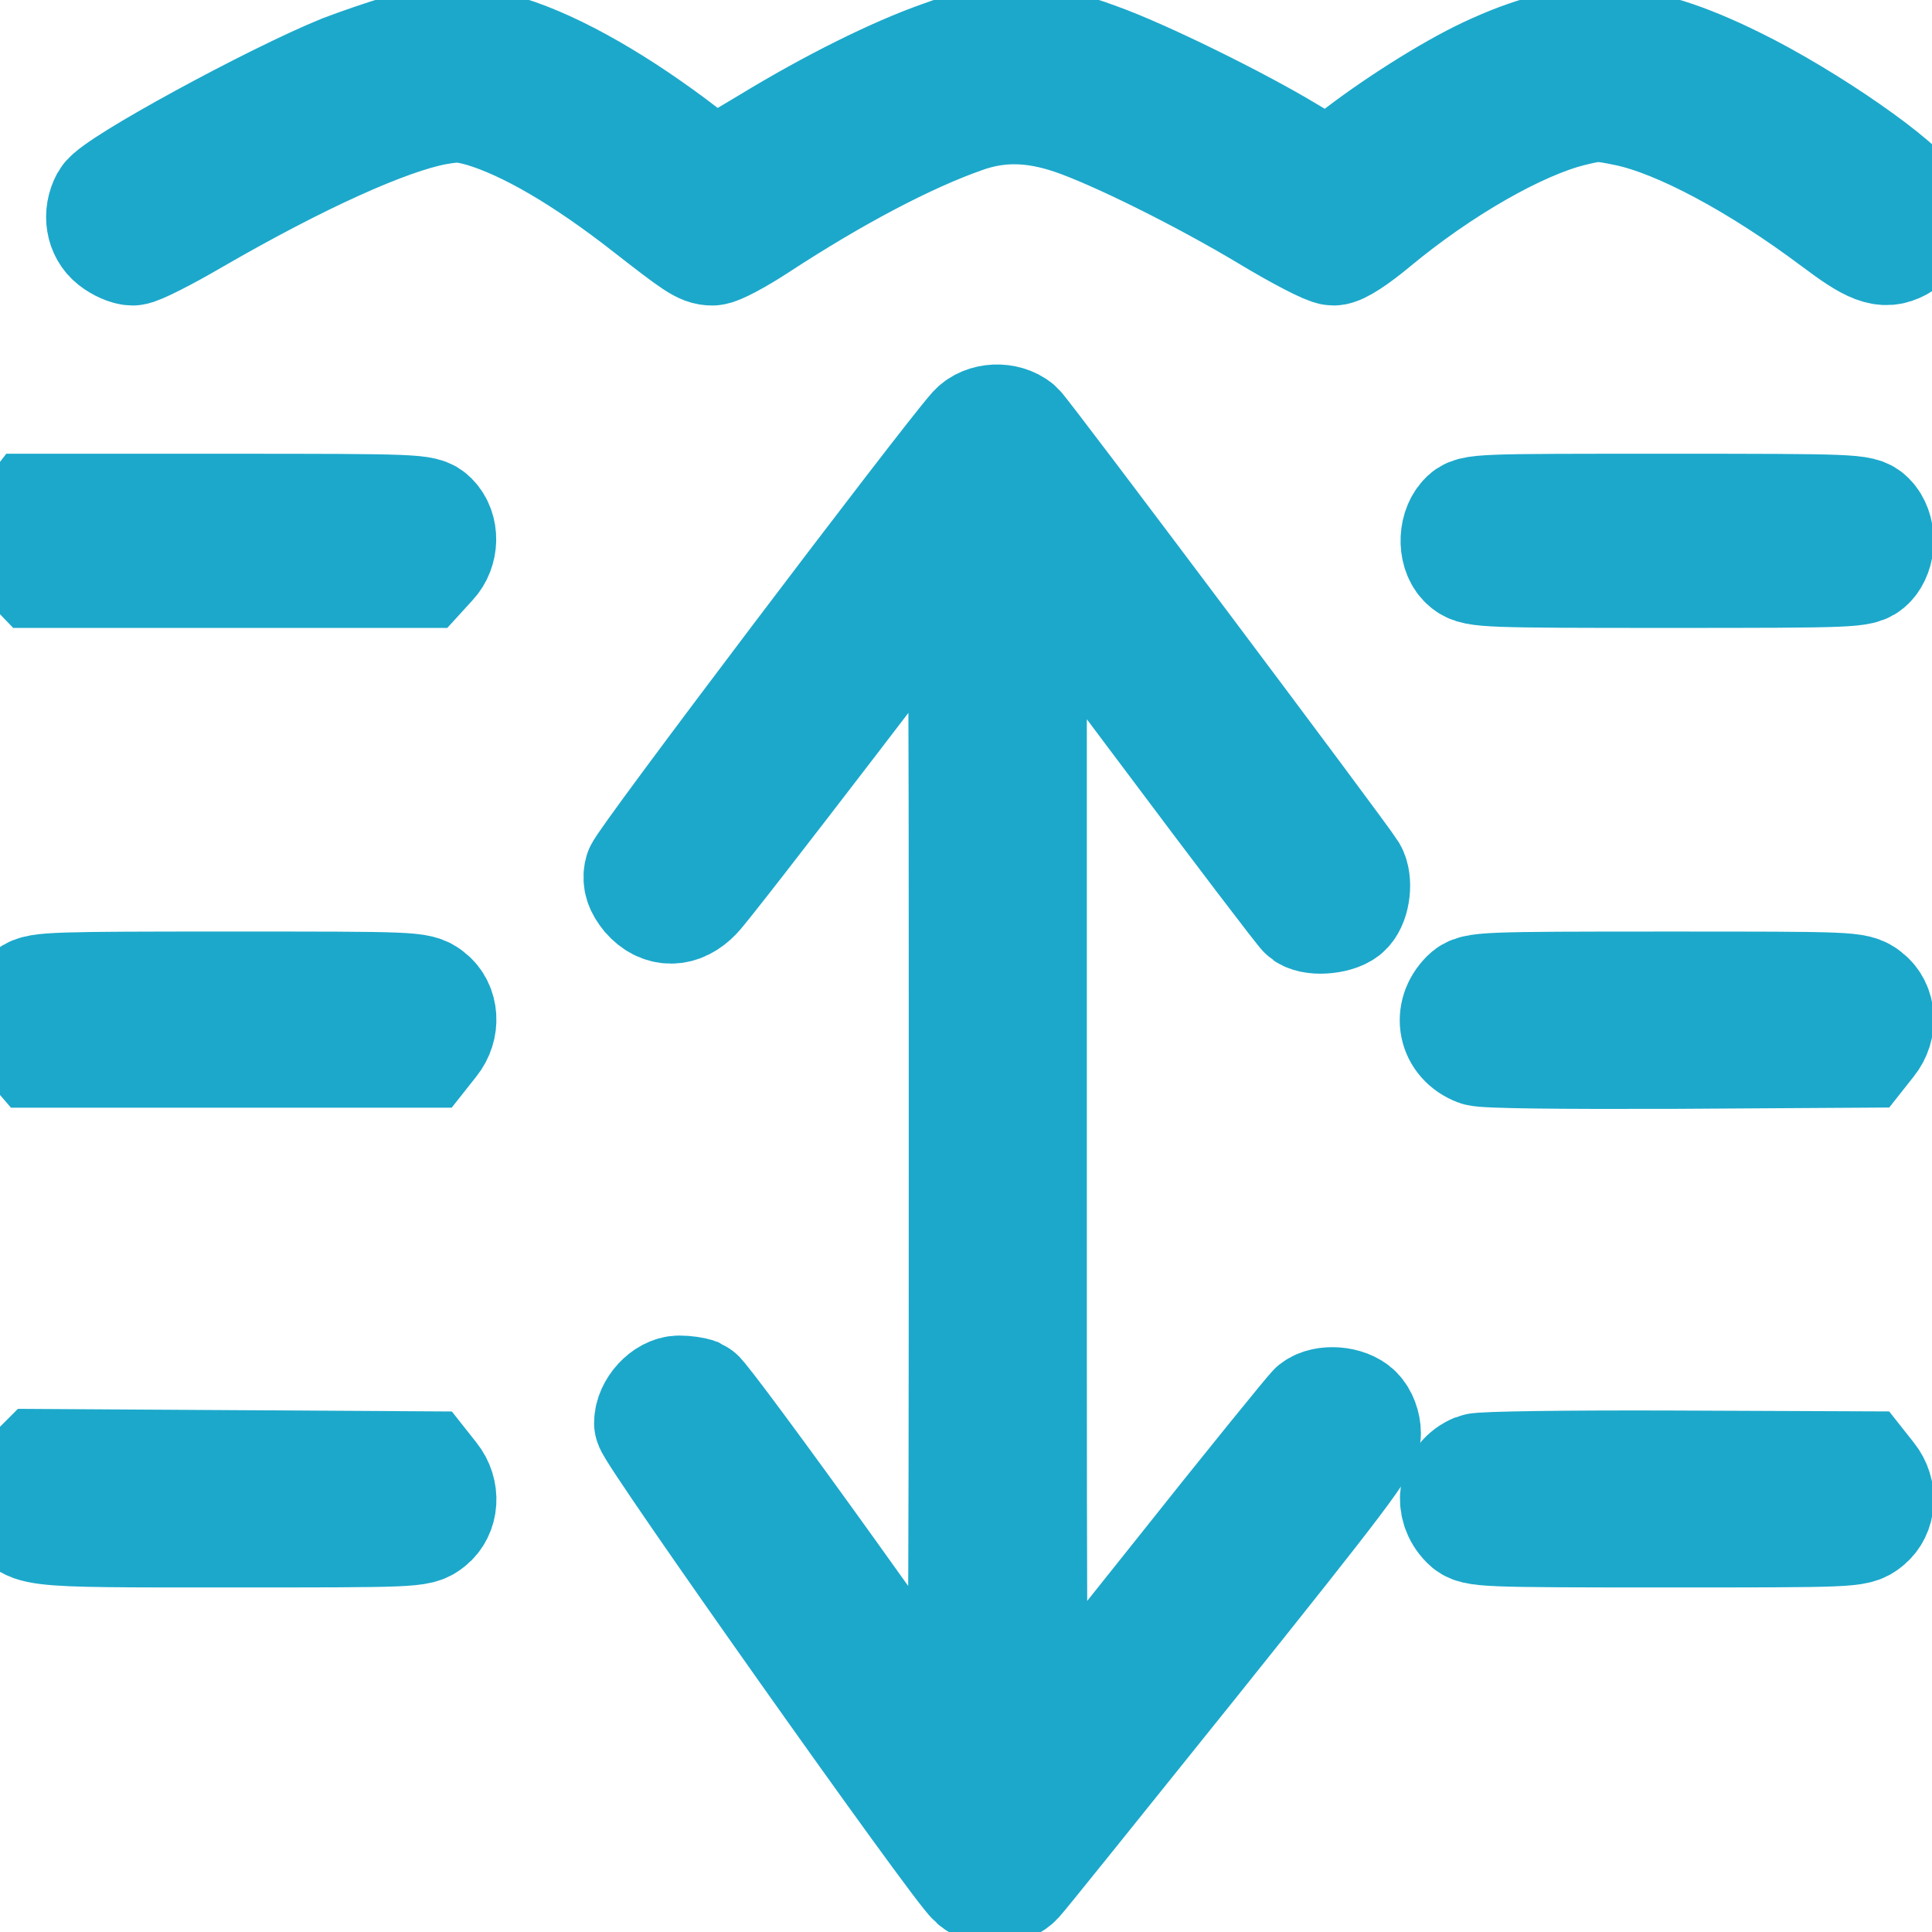
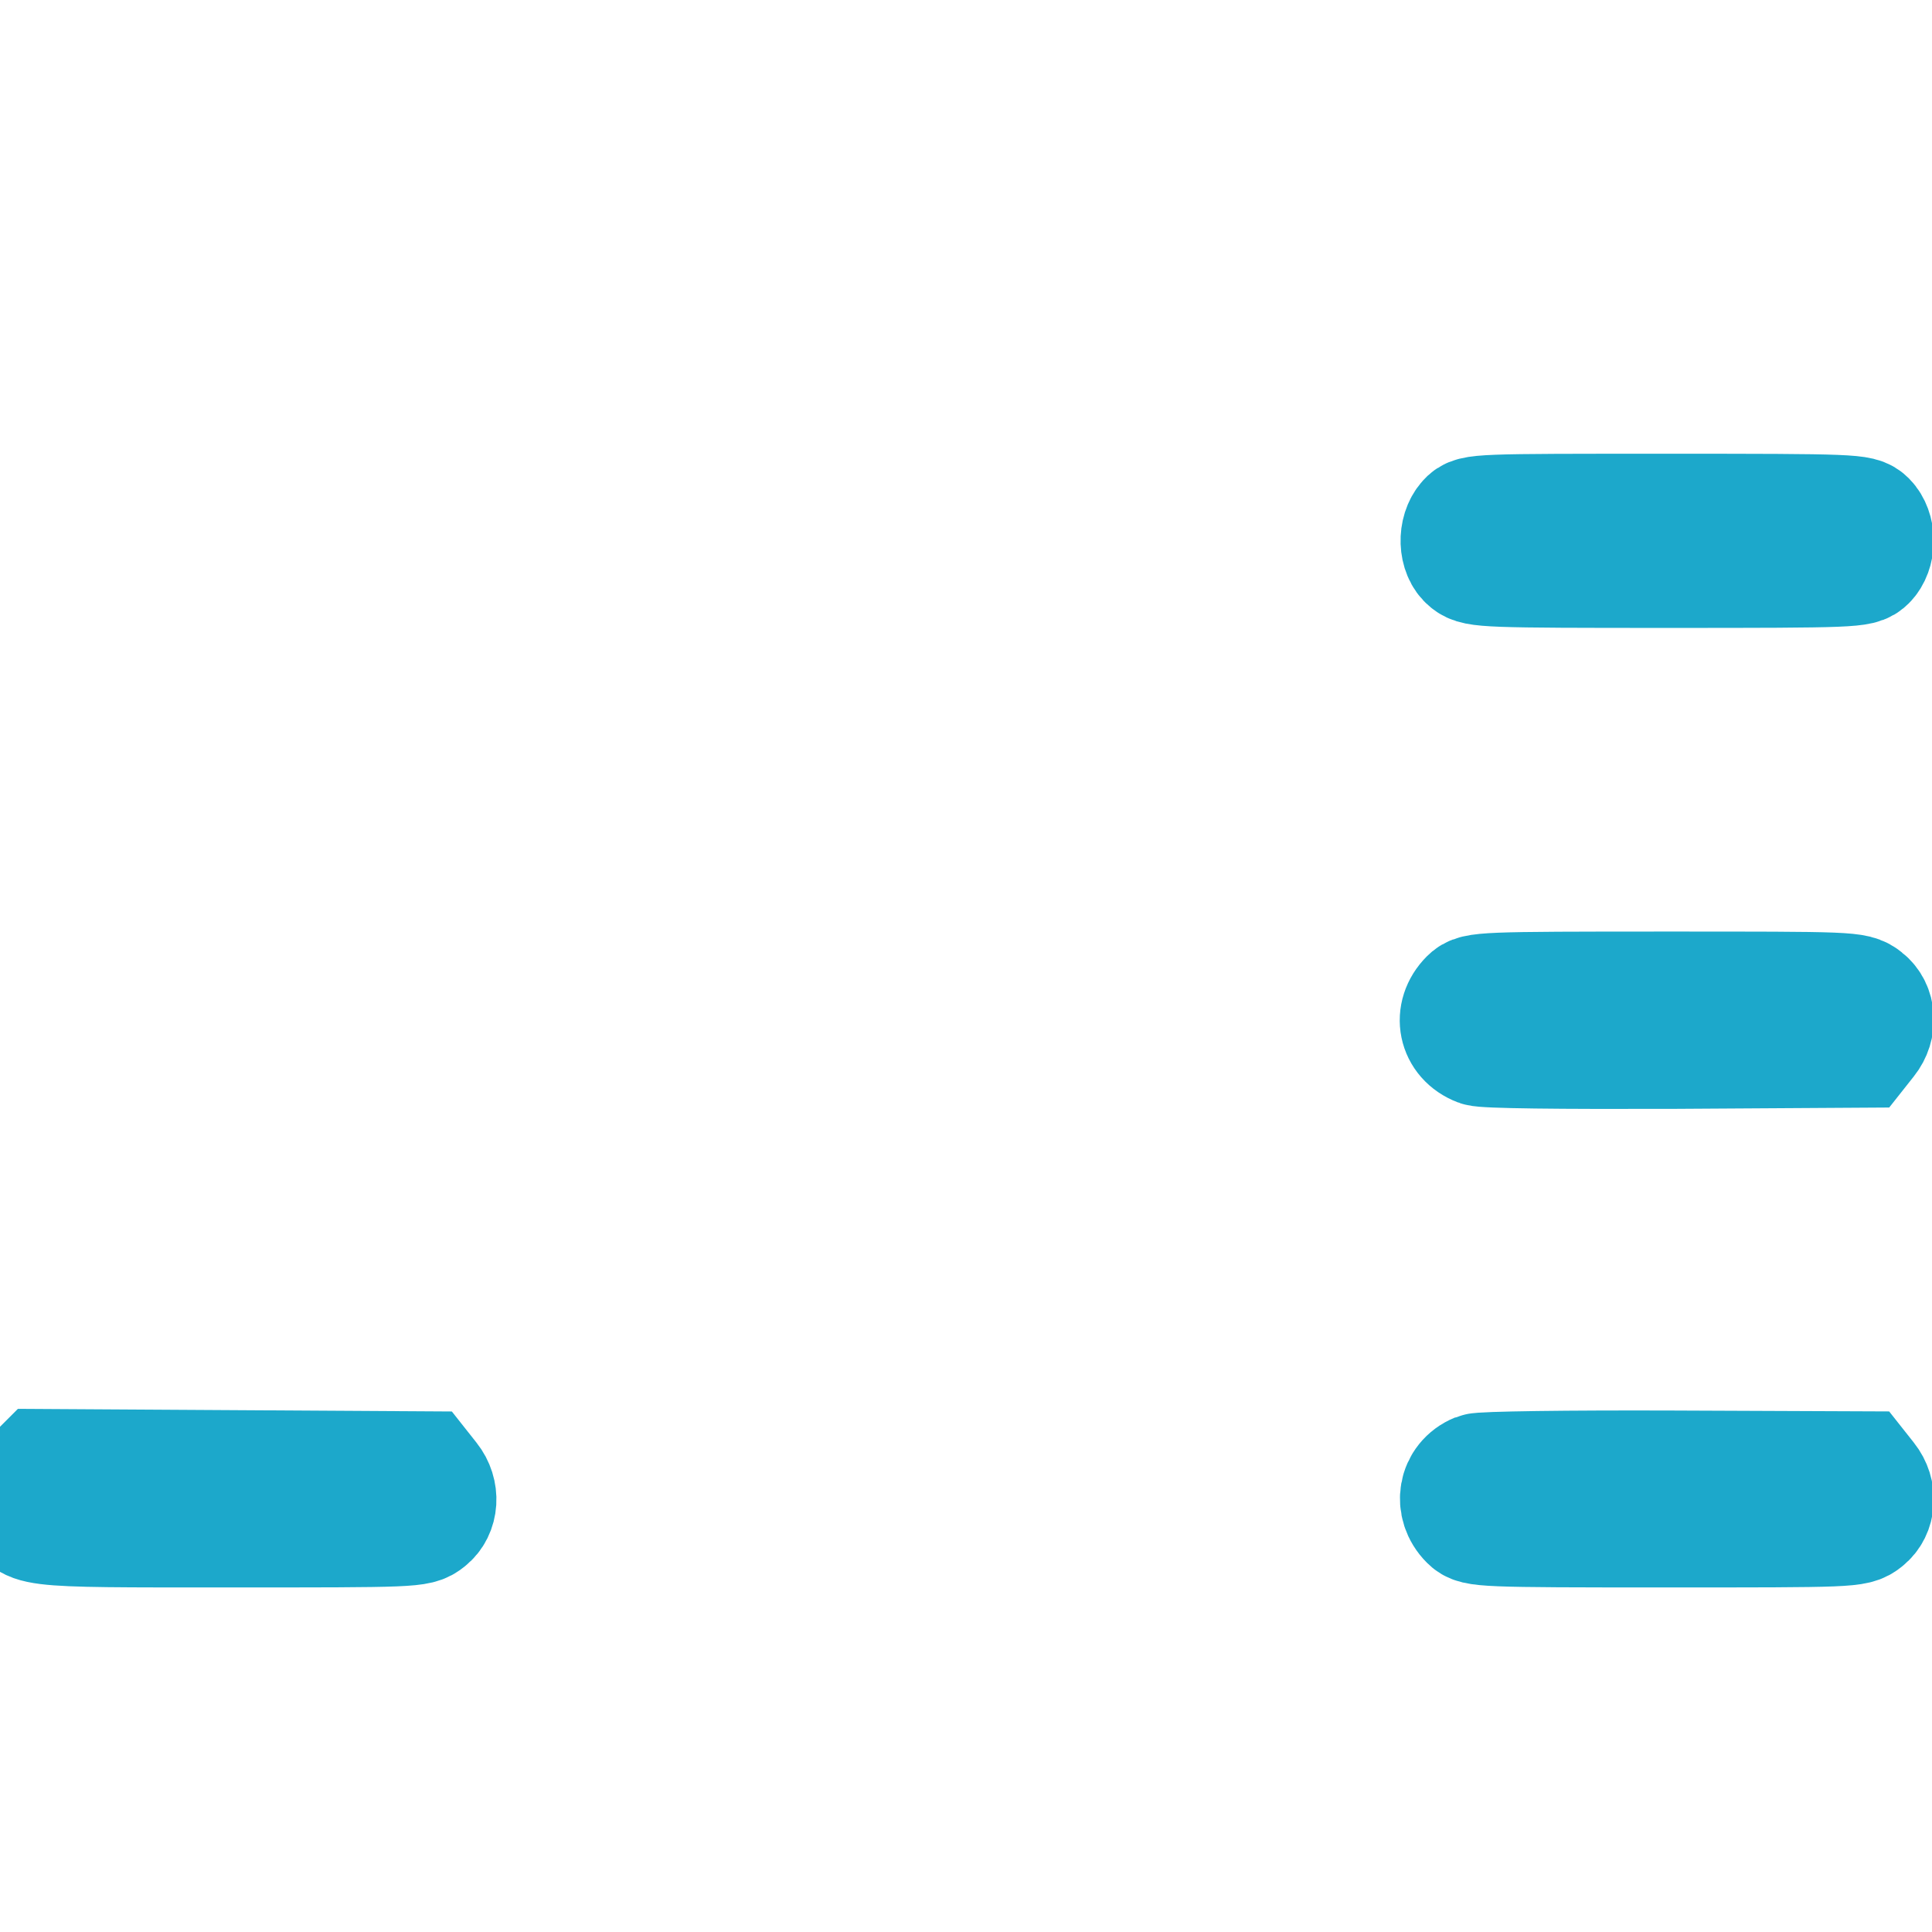
<svg xmlns="http://www.w3.org/2000/svg" width="24" height="24" fill="#1CA8CB" class="svg-inline--fa" viewBox="0 0 1000 1000">
  <g transform="translate(0,511) scale(0.1,-0.1)">
-     <path stroke="#1CA8CB" stroke-width="600" fill="#1CA8CB" d="M2066.1,4834.2c-74.4-22.1-203.1-66.3-287.5-98.5c-357.9-144.8-1178.3-591.2-1218.5-665.6c-38.2-70.4-24.1-154.8,32.2-199.1c30.2-24.1,72.4-42.2,94.5-42.2c22.1,0,162.9,70.4,313.7,158.8c542.9,313.7,997.3,518.8,1250.7,567c112.6,20.1,146.8,18.1,249.3-10.1c229.2-68.4,524.8-239.3,860.6-502.7c245.3-191,277.5-213.1,325.7-213.1c24.1,0,126.7,54.3,231.2,122.7c400.1,261.4,774.1,458.4,1065.7,561c185,66.3,366,62.3,573.1-8c223.2-76.4,669.6-297.6,1011.4-502.7c156.8-94.5,307.6-172.9,333.8-172.9c28.1,0,108.6,52.3,205.1,132.7c343.8,285.5,748,516.8,1021.5,585.1c130.7,32.2,150.8,32.2,295.6,2c269.5-56.3,679.6-275.5,1081.8-577.1c187-140.8,247.3-162.9,321.7-122.7c56.3,28.1,88.5,122.7,64.3,187c-40.2,104.6-542.9,454.4-916.9,637.4c-518.8,255.4-812.3,265.4-1272.8,50.3c-197.1-92.5-494.7-281.5-695.7-440.3c-66.3-50.3-124.6-92.5-130.7-92.5c-6,0-102.5,56.3-213.1,122.7c-259.4,156.8-754,400.1-985.3,482.6c-162.9,60.3-203.1,66.3-412.2,66.3c-205.1,2-249.3-4-392.1-56.3c-239.3-84.5-567-247.3-890.8-444.4l-289.6-172.9L3540,4307.4c-333.8,257.4-663.5,446.4-916.9,524.8C2452.2,4884.4,2247.1,4886.5,2066.1,4834.2z" />
-     <path stroke="#1CA8CB" stroke-width="600" fill="#1CA8CB" d="M5050,2879.7c-150.8-168.9-1719.2-2240-1727.2-2286.2c-8-40.2,2-70.4,36.2-112.6c68.4-78.4,158.8-78.4,235.2,2c32.2,32.2,343.8,434.3,695.7,892.8c349.9,458.4,655.5,852.5,675.6,874.7c38.2,38.2,38.2-16.1,38.2-3116.6c0-2650.1-4-3150.8-28.1-3126.7c-14.1,16.1-321.7,442.4-681.6,947c-361.9,504.7-671.6,922.9-689.7,931c-16.1,6-56.3,12.1-88.5,12.1c-66.3,0-140.8-80.4-140.8-152.8c0-46.3,1588.5-2292.2,1672.9-2364.6c58.3-50.3,160.9-46.3,211.1,8c24.1,26.1,436.3,538.9,918.9,1140.1c758,947.1,876.7,1103.9,876.7,1162.2c0,40.2-16.1,82.4-40.2,106.6c-46.3,46.2-156.8,54.3-205.1,16.1c-16.1-14.1-341.8-414.2-719.8-890.8c-378-474.5-705.8-882.7-725.9-904.8c-38.2-38.2-38.2,32.2-38.2,3114.6v3154.8l707.8-943c388.1-518.8,715.8-949.1,727.9-957.1c44.2-30.2,166.9-16.1,201.1,22.1c38.2,40.2,48.2,140.8,22.1,185c-52.3,84.4-1689,2266.1-1723.2,2296.3C5202.9,2938.1,5100.3,2934,5050,2879.7z" />
-     <path stroke="#1CA8CB" stroke-width="600" fill="#1CA8CB" d="M139.8,2409.2c-56.3-70.4-52.3-138.7,8-199.1l48.3-50.3h993.3h993.3l42.2,46.2c56.3,60.3,58.3,160.9,4,215.2c-38.2,38.2-66.4,40.2-1043.6,40.2H180L139.8,2409.2z" />
    <path stroke="#1CA8CB" stroke-width="600" fill="#1CA8CB" d="M7587.6,2421.3c-54.3-60.3-50.3-176.9,8.1-223.2c44.2-36.2,98.5-38.2,1039.5-38.2c967.2,0,995.3,2,1033.5,40.2c24.1,24.1,40.2,66.4,40.2,110.6s-16.1,86.5-40.2,110.6c-38.2,38.2-66.3,40.2-1041.6,40.2C7641.9,2461.5,7623.8,2461.5,7587.6,2421.3z" />
-     <path stroke="#1CA8CB" stroke-width="600" fill="#1CA8CB" d="M159.9-45.9C91.6-104.2,85.5-194.7,143.8-265l50.3-58.3h999.3h999.3l38.2,48.3c56.3,70.4,50.3,170.9-14.1,221.2c-52.3,42.2-72.4,42.2-1033.5,42.2C278.6-11.7,200.1-13.7,159.9-45.9z" />
    <path stroke="#1CA8CB" stroke-width="600" fill="#1CA8CB" d="M7597.7-51.9c-88.5-88.5-62.3-219.2,54.3-263.4c32.2-12.1,418.2-16.1,1015.4-14.1l965.2,6l38.2,48.3c56.3,70.4,50.3,170.9-14.1,221.2c-52.3,42.2-72.4,42.2-1035.5,42.2C7668-11.7,7635.9-13.7,7597.7-51.9z" />
    <path stroke="#1CA8CB" stroke-width="600" fill="#1CA8CB" d="M153.9-2545.2c-50.3-52.3-58.3-72.4-48.3-126.7c26.1-138.8-12.1-134.7,1077.8-134.7c961.1,0,981.2,0,1033.5,42.2c64.3,50.3,70.4,150.8,14.1,221.2l-38.2,48.3l-989.3,6l-987.3,6L153.9-2545.2z" />
    <path stroke="#1CA8CB" stroke-width="600" fill="#1CA8CB" d="M7643.9-2505c-108.6-44.2-130.7-176.9-46.2-261.4c38.2-38.2,70.4-40.2,1023.5-40.2c963.1,0,983.2,0,1035.5,42.2c64.3,50.3,70.4,150.8,14.1,221.2l-38.2,48.3l-973.2,4C8122.5-2488.9,7668-2495,7643.9-2505z" />
  </g>
</svg>